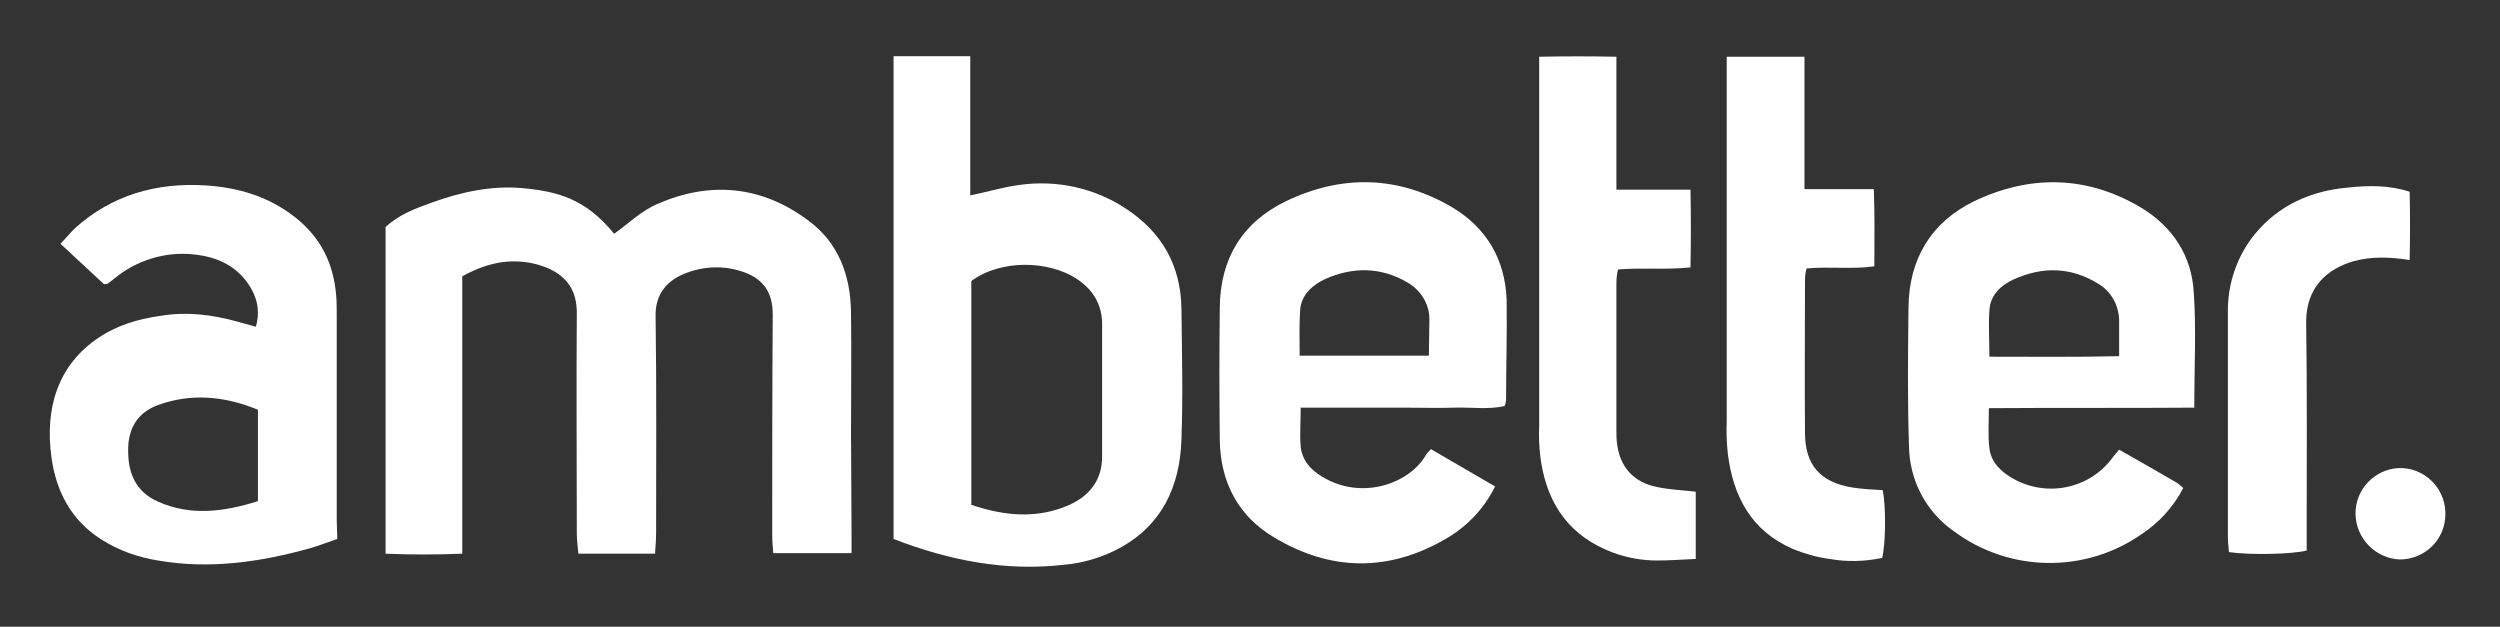
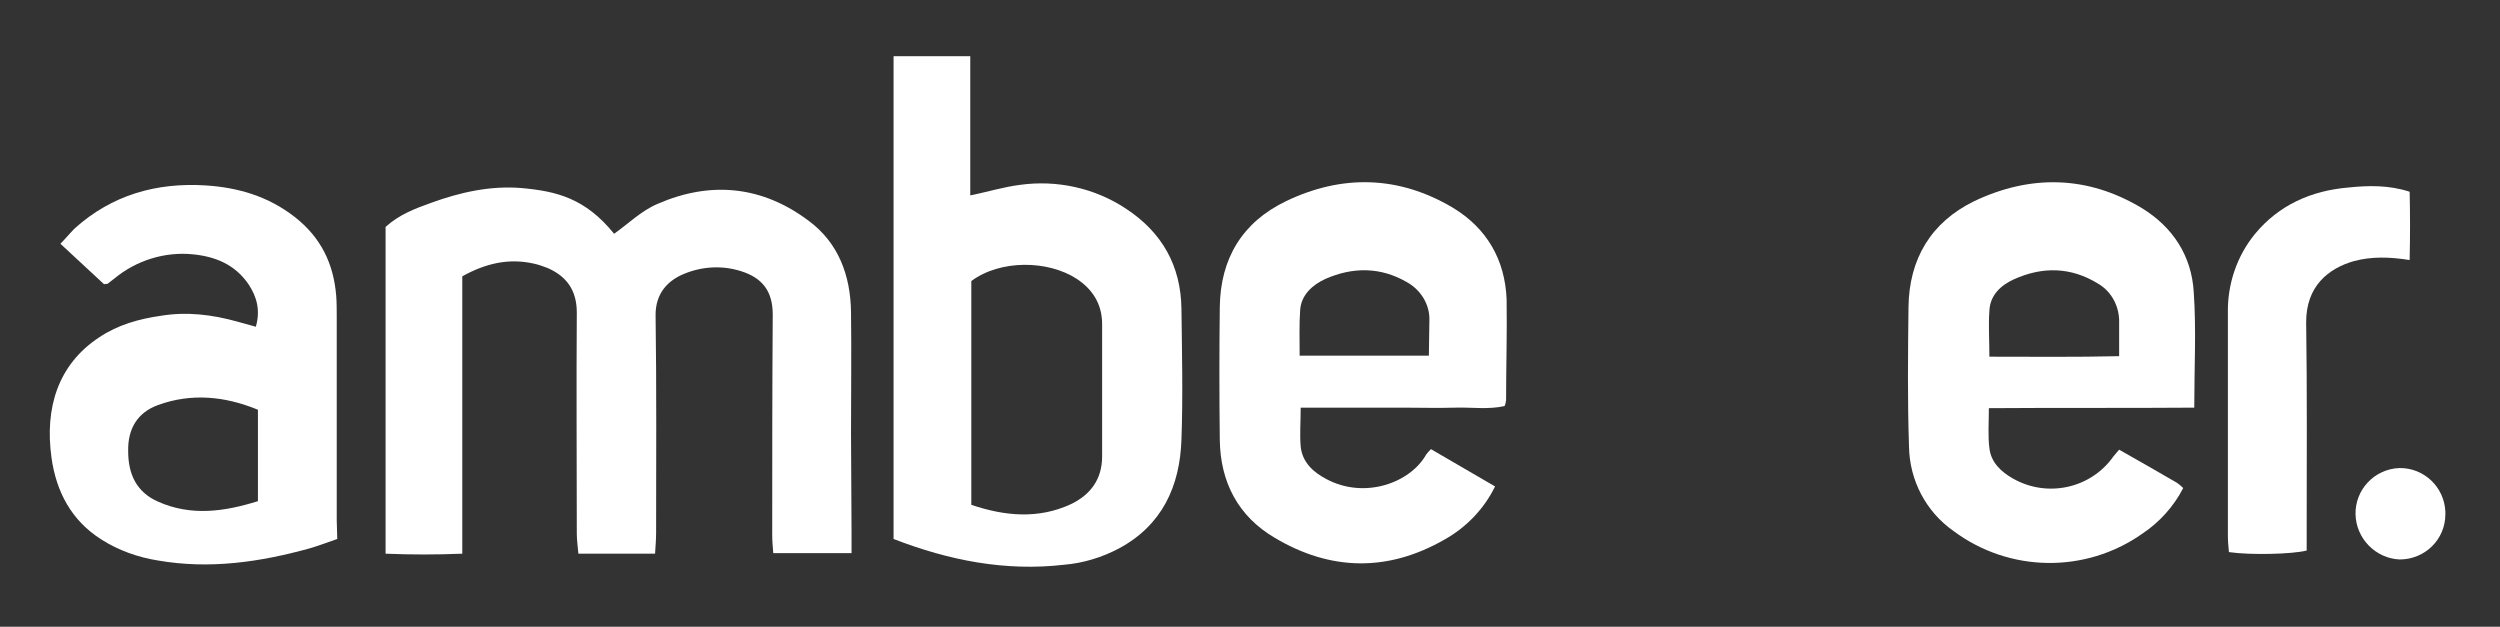
<svg xmlns="http://www.w3.org/2000/svg" version="1.1" id="layer" x="0px" y="0px" viewBox="0 0 475.9 119.3" style="enable-background:new 0 0 475.9 119.3;" xml:space="preserve">
  <rect x="0" y="0" width="475.9" height="119.3" fill="#333333" stroke="none" />
  <style type="text/css">
	.st0{fill:#FFFFFF;}
</style>
  <path class="st0" d="M417.7,77.6c0-7.7,0.4-14.8-0.1-22c-0.4-6.9-4-12.4-9.9-16c-10.3-6.2-21.2-6.4-31.9-1.3  c-8.2,4-12.4,11-12.5,20.2c-0.1,8.9-0.2,17.7,0.1,26.5c0.1,6.4,3.2,12.4,8.5,16.1c10.6,7.9,25.1,8.1,35.9,0.5c3.3-2.2,6-5.2,7.8-8.7  c-0.4-0.4-0.8-0.7-1.2-1c-3.6-2.1-7.3-4.2-11-6.3c-0.4,0.5-0.8,0.9-1.1,1.3c-4.3,6.1-12.6,7.9-19.1,4.2c-2.3-1.3-4.2-3.1-4.5-5.8  c-0.3-2.3-0.1-4.8-0.1-7.6C391.6,77.6,404.5,77.7,417.7,77.6z M378.7,59.2c0.1-3,2.2-4.9,4.6-6c5.5-2.5,10.9-2.4,16.1,0.8  c2.4,1.4,3.9,4,4,6.9c0,2.1,0,4.3,0,6.9c-8.3,0.2-16.3,0.1-24.7,0.1C378.7,64.7,378.5,61.9,378.7,59.2z" />
  <path class="st0" d="M64.1,99c0-12.9,0-25.8,0-38.7c0-1.4,0-2.7-0.1-4c-0.5-6.1-2.9-11.1-7.9-15c-5-3.9-10.7-5.6-16.9-6  c-9.4-0.6-17.9,1.8-25,8.2c-0.9,0.9-1.7,1.9-2.7,2.9l8.3,7.7c0.5-0.1,0.6,0,0.7-0.1c0.4-0.3,0.9-0.7,1.3-1c4.1-3.4,9.5-5.1,14.8-4.6  c4.3,0.4,8.1,1.9,10.7,5.7c1.6,2.4,2.3,5,1.4,8.1l-3.6-1c-4.7-1.3-9.5-1.9-14.4-1.1c-4.2,0.6-8.2,1.7-11.8,4.1  C11,69.4,8.5,77.7,9.8,87.1c0.9,6.5,3.8,12,9.5,15.6c3.3,2.1,7,3.4,10.8,4c9.8,1.7,19.4,0.3,28.8-2.3c1.7-0.5,3.3-1.1,5.3-1.8  L64.1,99z M49.1,95.4c-6.4,2-12.7,2.9-19,0.1c-4.1-1.8-5.7-5.2-5.7-9.6c-0.1-4.3,1.8-7.4,5.7-8.8c6.3-2.3,12.7-1.7,19,0.9V95.4z" />
  <path class="st0" d="M286.8,57c-0.3-7.6-3.8-13.6-10.3-17.5c-10.3-6.1-21.1-6.3-31.7-1.2c-8.3,4-12.5,10.9-12.6,20.2  c-0.1,8.4-0.1,16.8,0,25.2c0.1,8.1,3.5,14.6,10.5,18.7c10.6,6.3,21.5,6.5,32.3,0.3c4.1-2.3,7.5-5.8,9.6-10.1l-12.2-7.1  c-0.3,0.3-0.6,0.6-0.9,1c-3,5.4-11.7,8.6-19,4.7c-2.5-1.3-4.6-3.2-4.9-6.2c-0.2-2.3,0-4.6,0-7.4h19.5c3.3,0,6.6,0.1,9.9,0  c3.1-0.1,6.3,0.4,9.4-0.3c0.2-0.3,0.2-0.7,0.3-1.1C286.7,69.8,286.9,63.4,286.8,57z M272,67.7h-24.6c0-3.1-0.1-5.9,0.1-8.7  c0.2-2.9,2.4-4.8,4.8-5.9c5.2-2.3,10.5-2.3,15.5,0.6c2.7,1.5,4.4,4.3,4.3,7.3C272.1,63.2,272,65.4,272,67.7z" />
  <path class="st0" d="M224.9,58.8c-0.1-8.2-3.7-14.6-10.6-19.1c-5.9-3.9-13.1-5.5-20.2-4.5c-3.1,0.4-6,1.3-9.4,2V10.7h-14.6v91.9  c10.6,4.1,21.3,6.2,32.5,4.9c3.6-0.3,7.2-1.4,10.4-3.1c8.2-4.4,11.6-11.8,11.9-20.7C225.2,75.5,225,67,224.9,58.8z M209.8,86.9  c0,4.3-2.2,7.3-6,9.1c-6.1,2.8-12.4,2.3-18.9,0.1V53.5c5.5-4.1,14.6-4,20.1-0.4c3,2,4.8,4.8,4.8,8.6  C209.8,70.1,209.8,78.5,209.8,86.9z" />
  <path class="st0" d="M162.1,101.3v4h-14.9c-0.1-1.3-0.2-2.3-0.2-3.4c0-14,0-28,0.1-42c0-4.4-1.9-7-6.1-8.3  c-3.5-1.1-7.3-0.9-10.7,0.5c-3,1.2-5.6,3.6-5.5,8.1c0.2,13.7,0.1,27.4,0.1,41.1c0,1.3-0.1,2.6-0.2,4.1h-14.6  c-0.1-1.3-0.3-2.6-0.3-3.8c0-14-0.1-28,0-42.1c0-4.2-1.9-6.9-5.6-8.5c-0.8-0.3-1.6-0.6-2.5-0.8c-4.8-1.1-9.2-0.1-13.7,2.4v52.8  c-5,0.2-9.7,0.2-14.6,0V43.2c2.5-2.3,5.6-3.5,8.7-4.6c5.5-2,11.3-3.3,17.2-2.8c6.6,0.6,12.1,1.9,17.6,8.7c2.7-1.9,5.2-4.4,8.3-5.7  c10.1-4.4,19.9-3.4,28.7,3.2c5.7,4.2,8,10.4,8.1,17.4c0.1,7.7,0,15.5,0,23.2L162.1,101.3z" />
-   <path class="st0" d="M322.8,106.4c-2.5,0.1-4.9,0.3-7.3,0.3c-3.4,0-6.8-0.7-9.9-2.1c-7.7-3.4-11.4-9.7-12.4-17.8  c-0.2-1.9-0.3-3.7-0.2-5.6c0-22.1,0-44.1,0-66.2v-4.2c5.1-0.1,9.8-0.1,14.7,0v25.3h14.1c0.1,5.1,0.1,9.8,0,14.8  c-4.6,0.5-9.1,0-13.8,0.4c-0.2,0.9-0.3,1.7-0.3,2.6c0,9.4,0,18.7,0,28.1c0,0.8,0,1.5,0.1,2.3c0.5,4.5,3.1,7.5,7.6,8.4  c2.3,0.5,4.8,0.6,7.4,0.9L322.8,106.4z" />
-   <path class="st0" d="M358.3,106.2c-3.3,0.7-6.7,0.8-10,0.2c-2.4-0.3-4.8-1-7-1.9c-7.9-3.4-11.4-10-12.4-18.2c-0.2-2-0.3-4-0.2-6  c0-22,0-43.9,0-65.9v-3.6h14.8V36h13.2c0.2,5.1,0.1,9.7,0.1,14.7c-4.4,0.6-8.5,0-12.9,0.4c-0.2,0.7-0.3,1.5-0.3,2.2  c0,9.7-0.1,19.4,0,29.1c0,6.1,2.9,9.4,9,10.4c1.9,0.3,3.9,0.4,5.8,0.5C359,96.3,359,103.1,358.3,106.2L358.3,106.2z" />
  <path class="st0" d="M439,61.3c0.2,13.2,0.1,26.5,0.1,39.7v3.8c-2.7,0.7-10.7,0.9-14.8,0.3c-0.1-1.1-0.2-2.1-0.2-3.1  c0-14.1,0-28.2,0-42.4c-0.1-5.5,1.7-10.8,5.1-15c4.6-5.6,10.8-8.3,17.8-8.9c3.8-0.4,7.7-0.5,11.7,0.8c0.1,4.3,0.1,8.5,0,13  c-3.8-0.6-7.2-0.7-10.6,0.2C443.2,51.1,439,54.5,439,61.3L439,61.3z" />
  <path class="st0" d="M456.8,106.5c-4.6-0.2-8.3-4-8.4-8.6c-0.1-4.7,3.6-8.6,8.3-8.8c4.7-0.1,8.6,3.6,8.8,8.3c0,0.2,0,0.3,0,0.5  C465.5,102.7,461.6,106.5,456.8,106.5L456.8,106.5z" />
</svg>